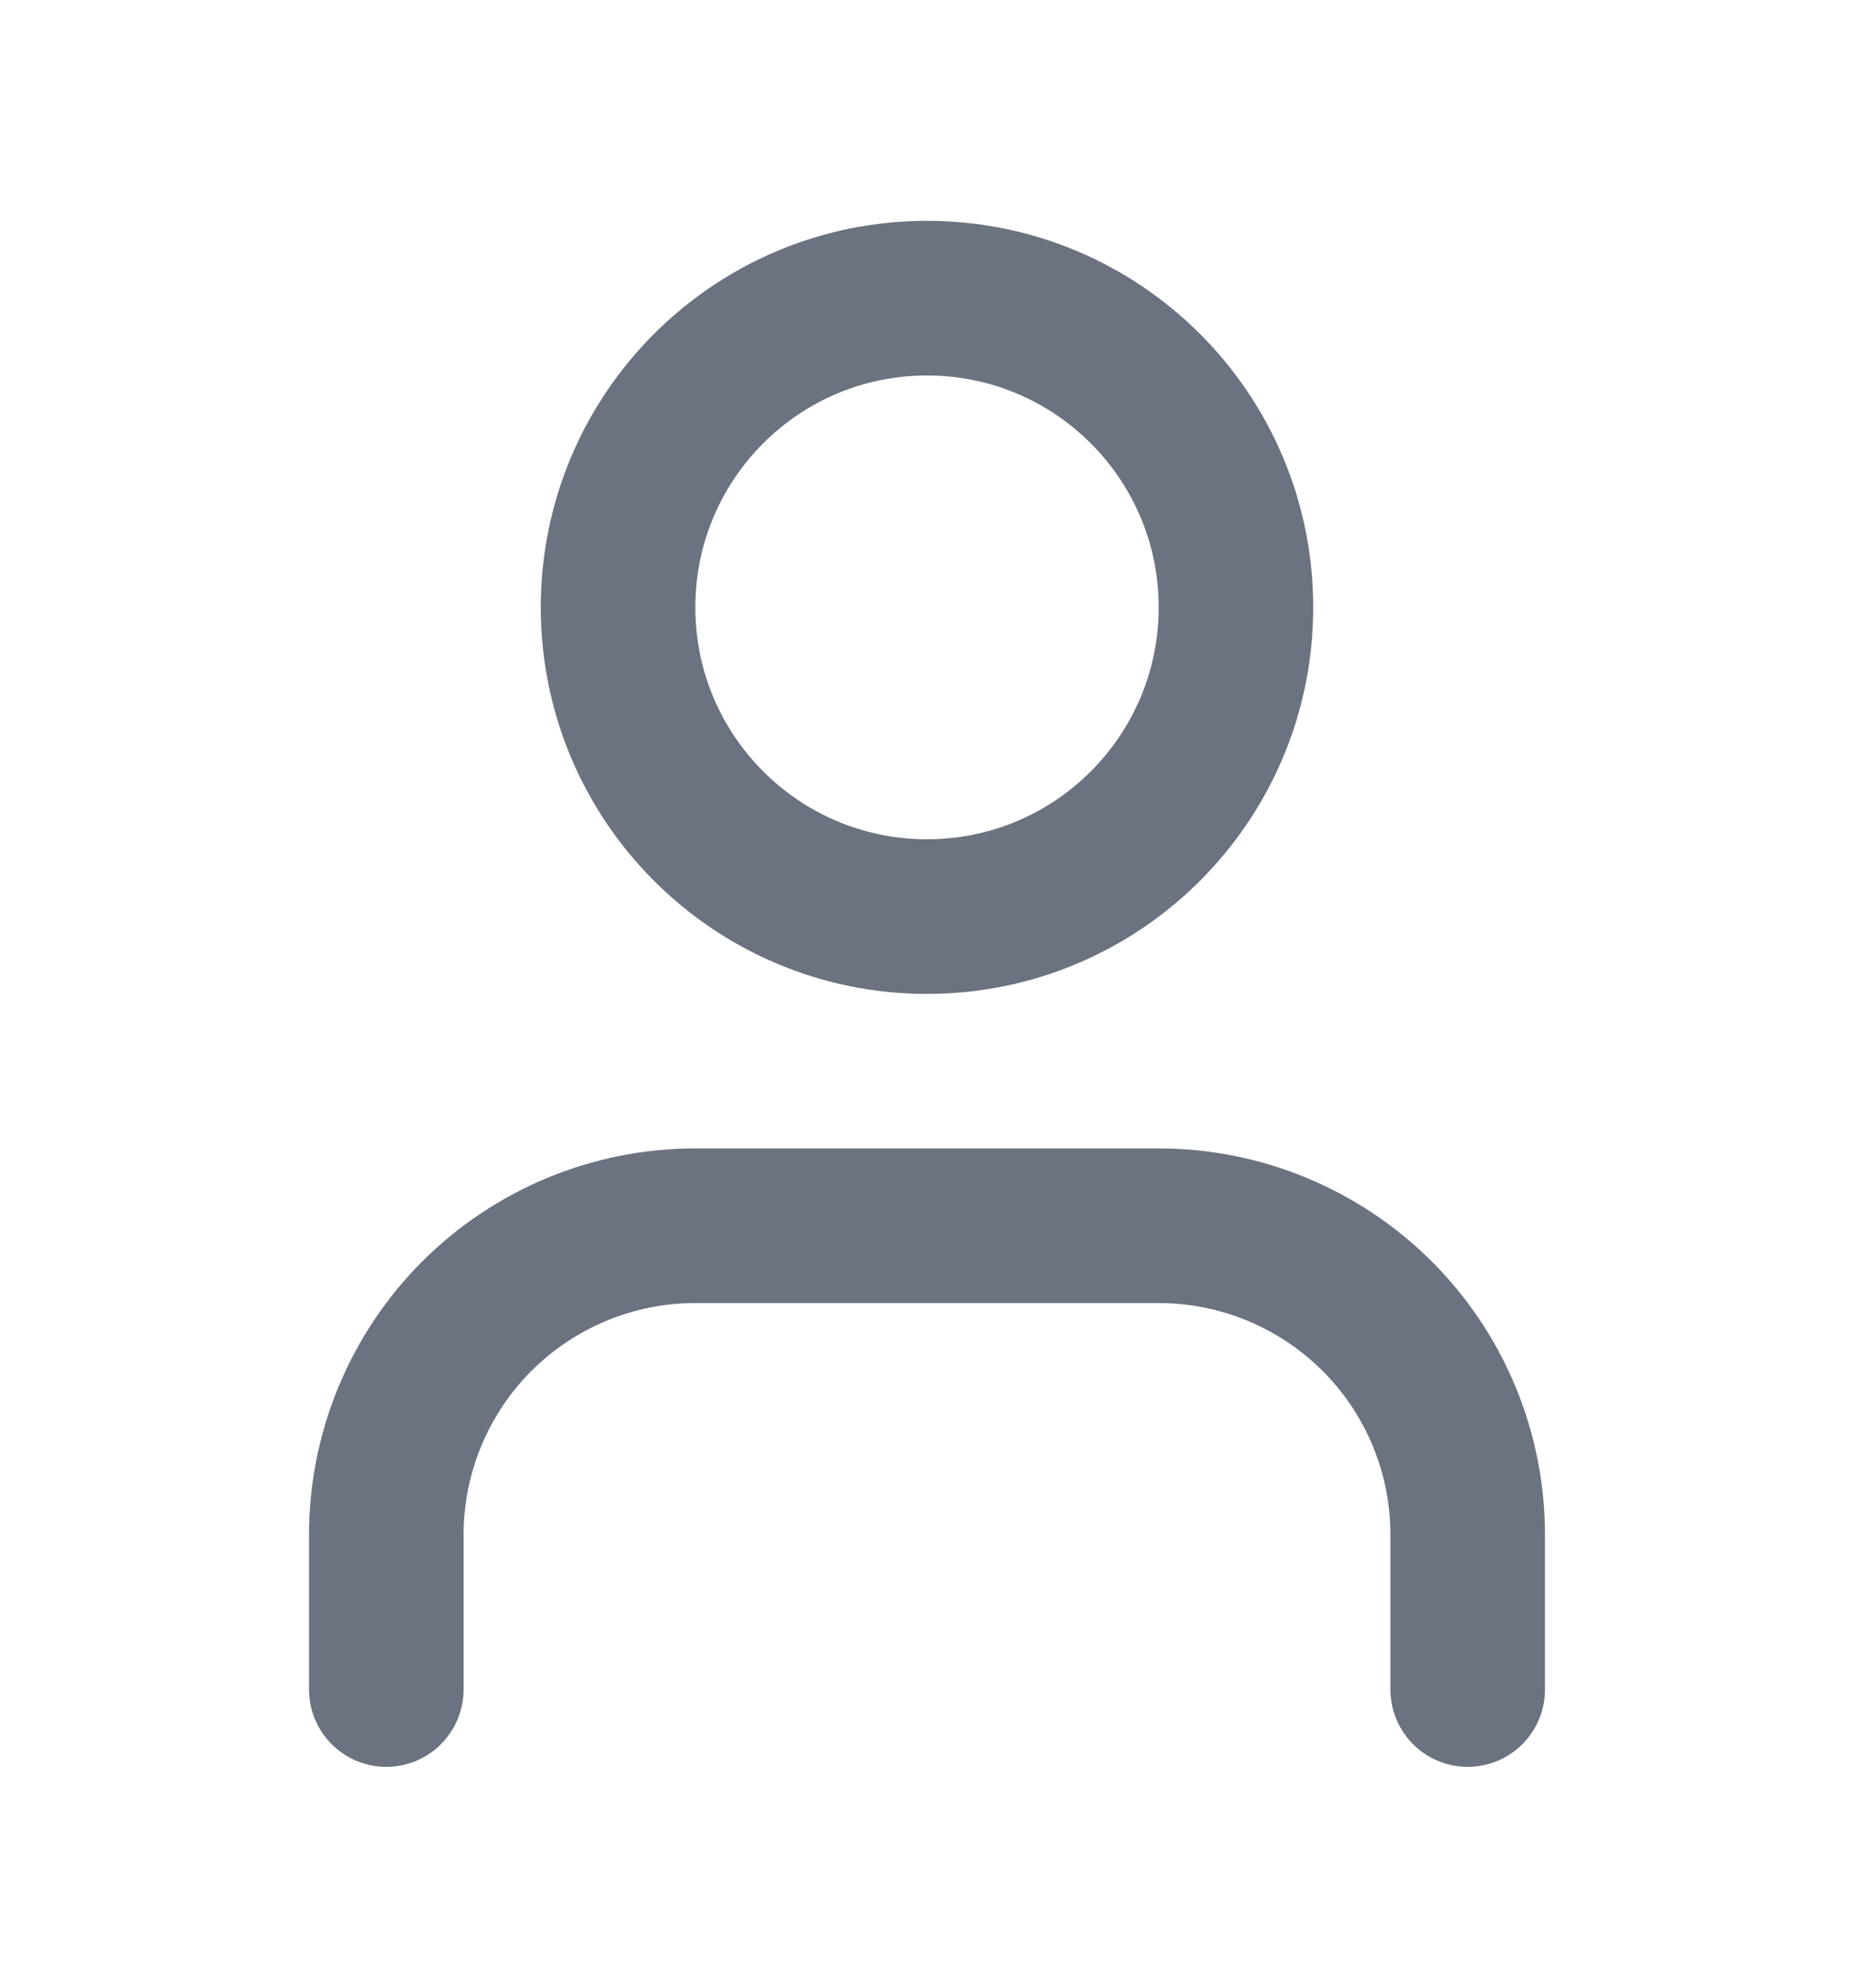
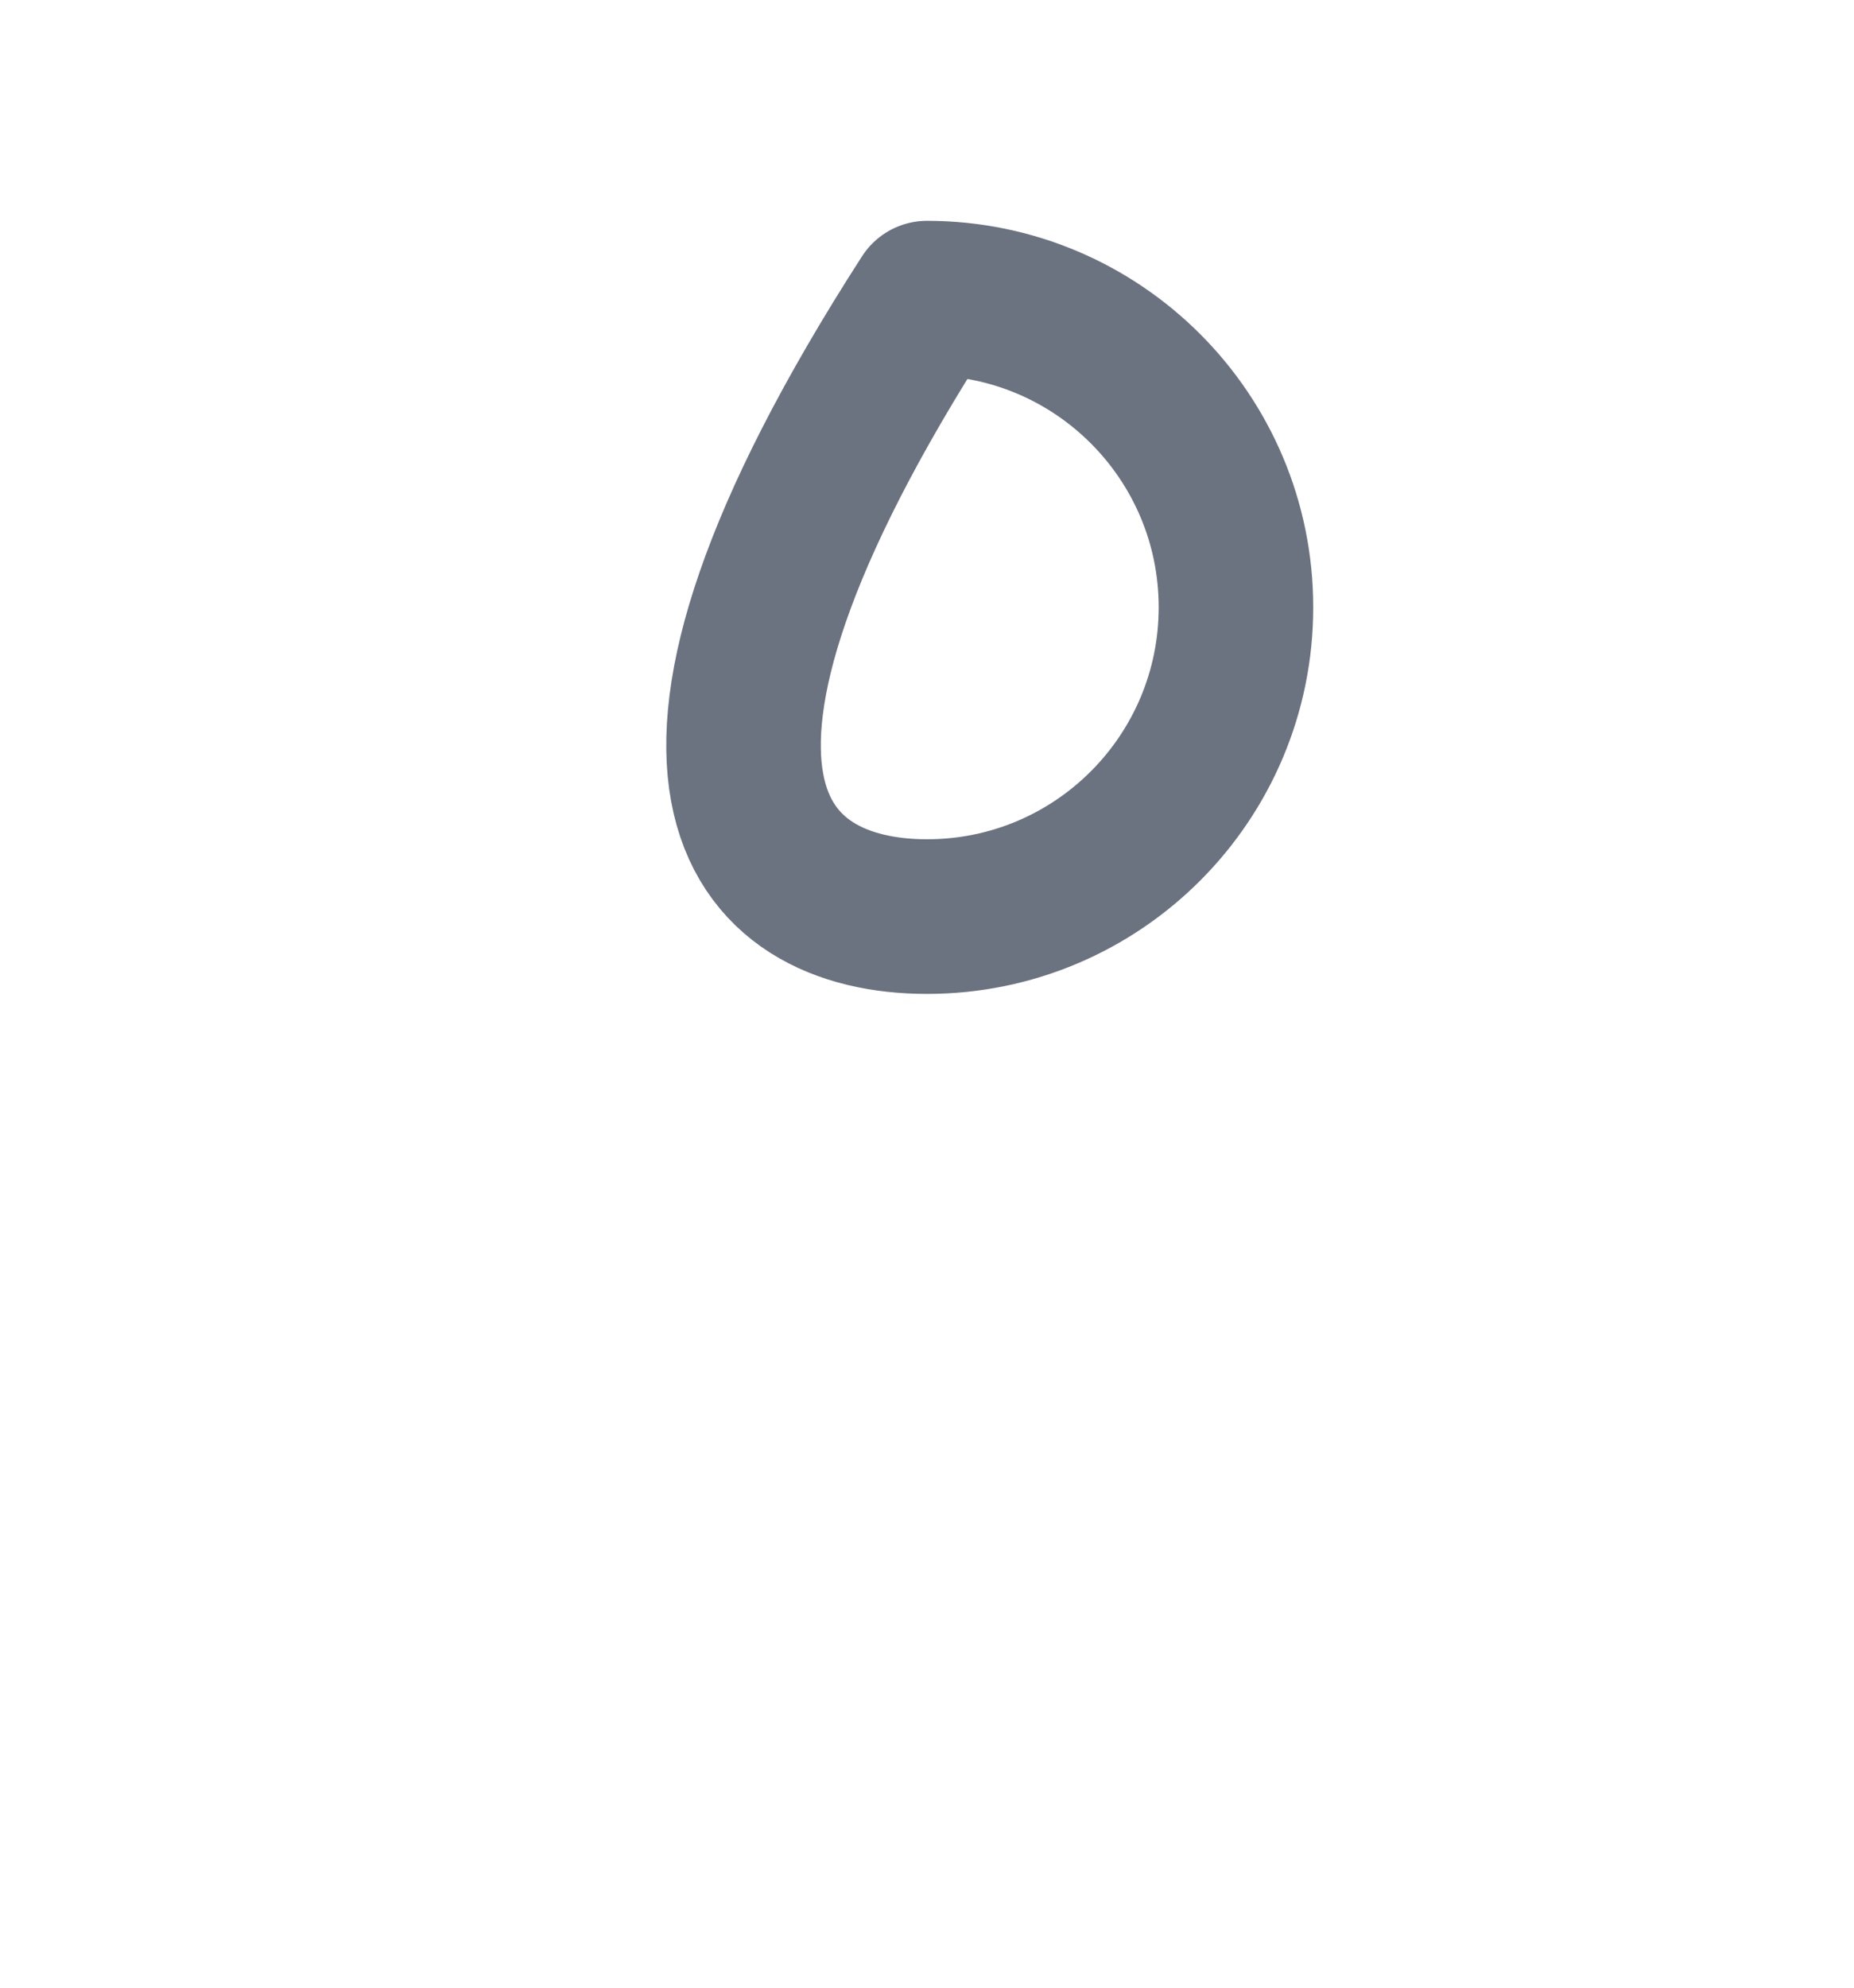
<svg xmlns="http://www.w3.org/2000/svg" width="14" height="15" viewBox="0 0 14 15" fill="none">
-   <path d="M11.083 12.75V11.583C11.083 10.964 10.838 10.371 10.4 9.933C9.962 9.496 9.369 9.25 8.75 9.25H5.25C4.631 9.25 4.038 9.496 3.6 9.933C3.163 10.371 2.917 10.964 2.917 11.583V12.75" stroke="#6B7280" stroke-width="1.167" stroke-linecap="round" stroke-linejoin="round" />
-   <path d="M7 6.917C8.289 6.917 9.333 5.872 9.333 4.583C9.333 3.295 8.289 2.25 7 2.25C5.711 2.25 4.667 3.295 4.667 4.583C4.667 5.872 5.711 6.917 7 6.917Z" stroke="#6B7280" stroke-width="1.167" stroke-linecap="round" stroke-linejoin="round" />
+   <path d="M7 6.917C8.289 6.917 9.333 5.872 9.333 4.583C9.333 3.295 8.289 2.25 7 2.25C4.667 5.872 5.711 6.917 7 6.917Z" stroke="#6B7280" stroke-width="1.167" stroke-linecap="round" stroke-linejoin="round" />
</svg>